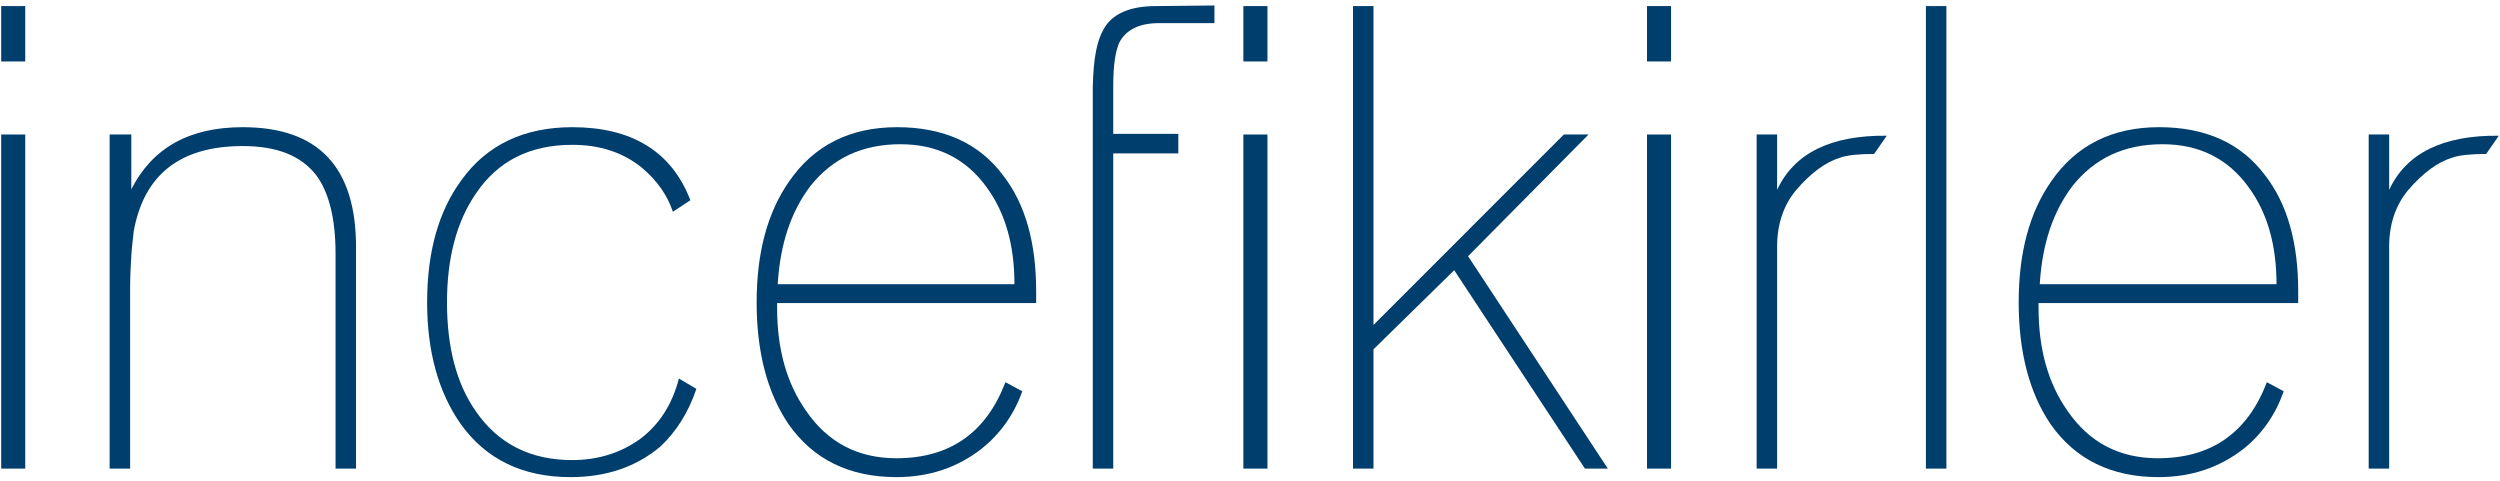
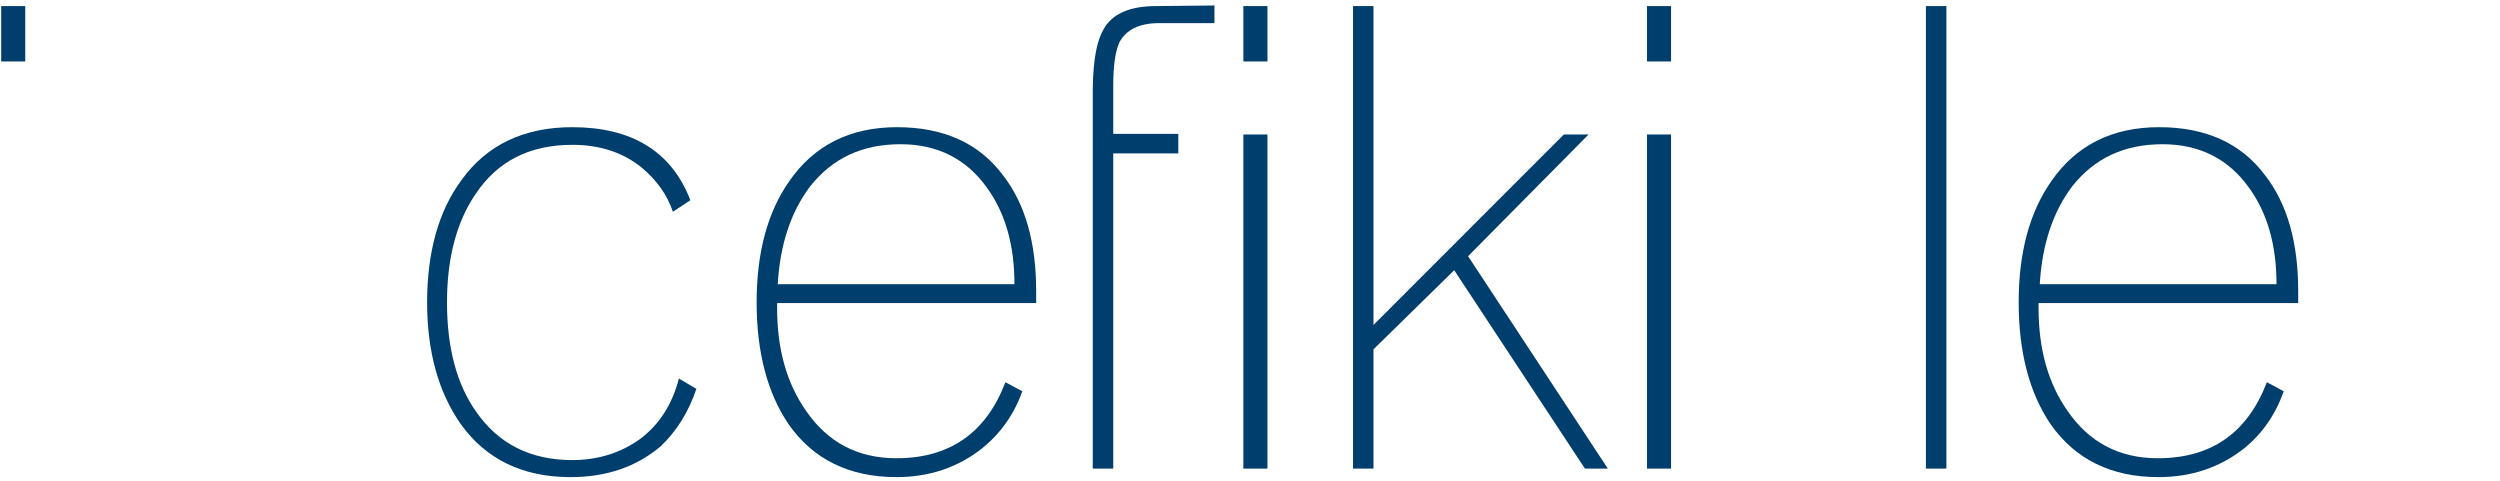
<svg xmlns="http://www.w3.org/2000/svg" width="104px" height="20px" viewBox="0 0 104 20" version="1.1">
  <title>incefikirler</title>
  <desc>Created with Sketch.</desc>
  <g id="Page-1" stroke="none" stroke-width="1" fill="none" fill-rule="evenodd">
    <g id="incefikirler" fill="#003E6E" fill-rule="nonzero">
-       <path d="M4.611,5.595 L5.463,5.595 L5.463,7.873 C6.34,6.152 7.869,5.291 10.099,5.291 C13.257,5.291 14.811,6.962 14.811,10.278 L14.811,19.494 L13.959,19.494 L13.959,10.557 C13.959,9.089 13.683,8 13.157,7.291 C12.53,6.481 11.528,6.076 10.099,6.076 C7.493,6.076 5.989,7.266 5.563,9.62 C5.538,9.899 5.488,10.228 5.463,10.633 C5.438,11.038 5.413,11.494 5.413,12.025 L5.413,19.494 L4.561,19.494 L4.561,5.595 L4.611,5.595 Z" id="Path" />
      <path d="M27.466,18.582 C26.464,19.418 25.236,19.848 23.732,19.848 C21.752,19.848 20.224,19.114 19.171,17.646 C18.244,16.329 17.768,14.633 17.768,12.582 C17.768,10.481 18.244,8.785 19.196,7.494 C20.249,6.025 21.802,5.291 23.807,5.291 C26.288,5.291 27.942,6.304 28.719,8.329 L27.992,8.81 C27.767,8.127 27.341,7.519 26.714,6.987 C25.912,6.329 24.935,6.025 23.807,6.025 C22.028,6.025 20.7,6.709 19.798,8.051 C18.996,9.215 18.595,10.734 18.595,12.582 C18.595,14.456 18.996,15.975 19.798,17.114 C20.725,18.456 22.053,19.139 23.807,19.139 C24.885,19.139 25.837,18.835 26.639,18.253 C27.441,17.646 27.967,16.81 28.243,15.747 L28.97,16.177 C28.644,17.139 28.143,17.949 27.466,18.582 Z" id="Path" />
      <path d="M40.848,18.658 C39.846,19.443 38.668,19.848 37.29,19.848 C35.335,19.848 33.831,19.114 32.804,17.646 C31.927,16.354 31.476,14.658 31.476,12.582 C31.476,10.506 31.927,8.835 32.829,7.544 C33.856,6.051 35.36,5.291 37.315,5.291 C39.244,5.291 40.723,5.949 41.725,7.291 C42.653,8.481 43.104,10.101 43.104,12.101 L43.104,12.608 L32.328,12.608 L32.328,12.81 C32.328,14.532 32.729,15.949 33.531,17.089 C34.433,18.405 35.686,19.063 37.29,19.063 C39.52,19.063 41.024,18 41.826,15.899 L42.527,16.278 C42.176,17.266 41.6,18.051 40.848,18.658 Z M42.201,11.823 C42.201,10.203 41.826,8.861 41.049,7.797 C40.197,6.608 38.994,6 37.465,6 C35.861,6 34.633,6.582 33.706,7.747 C32.904,8.81 32.453,10.152 32.353,11.823 L42.201,11.823 Z" id="Shape" />
      <path d="M45.91,1.215 C46.261,0.582 46.988,0.253 48.091,0.253 L50.521,0.228 L50.521,0.962 L48.216,0.962 C47.389,0.962 46.838,1.241 46.562,1.772 C46.412,2.127 46.311,2.633 46.311,3.595 L46.311,5.57 L49.018,5.57 L49.018,6.38 L46.311,6.38 L46.311,19.494 L45.459,19.494 L45.459,3.646 C45.484,2.405 45.635,1.696 45.91,1.215 Z" id="Path" />
-       <path d="M51.724,5.595 L52.726,5.595 L52.726,19.494 L51.724,19.494 L51.724,5.595 Z M51.724,0.253 L52.726,0.253 L52.726,2.557 L51.724,2.557 L51.724,0.253 Z" id="Shape" />
+       <path d="M51.724,5.595 L52.726,5.595 L52.726,19.494 L51.724,19.494 L51.724,5.595 Z M51.724,0.253 L52.726,0.253 L52.726,2.557 L51.724,2.557 Z" id="Shape" />
      <polygon id="Path" points="56.285 0.253 57.137 0.253 57.137 13.519 65.056 5.595 66.084 5.595 61.072 10.658 66.886 19.494 65.933 19.494 60.495 11.241 57.137 14.532 57.137 19.494 56.285 19.494" />
      <path d="M68.515,5.595 L69.516,5.595 L69.516,19.494 L68.515,19.494 L68.515,5.595 Z M68.515,0.253 L69.516,0.253 L69.516,2.557 L68.515,2.557 L68.515,0.253 Z" id="Shape" />
-       <path d="M73.076,5.595 L73.928,5.595 L73.928,7.899 C74.629,6.38 76.158,5.62 78.489,5.646 L77.962,6.405 C77.311,6.405 76.835,6.456 76.559,6.557 C75.958,6.734 75.331,7.19 74.705,7.924 C74.203,8.532 73.928,9.316 73.928,10.253 L73.928,19.494 L73.076,19.494 L73.076,5.595 L73.076,5.595 Z" id="Path" />
      <polygon id="Path" points="80.118 0.253 80.97 0.253 80.97 19.494 80.118 19.494" />
      <path d="M93.349,18.658 C92.347,19.443 91.169,19.848 89.791,19.848 C87.836,19.848 86.333,19.114 85.305,17.646 C84.428,16.354 83.977,14.658 83.977,12.582 C83.977,10.506 84.428,8.835 85.33,7.544 C86.358,6.051 87.861,5.291 89.816,5.291 C91.746,5.291 93.224,5.949 94.227,7.291 C95.154,8.481 95.605,10.101 95.605,12.101 L95.605,12.608 L84.804,12.608 L84.804,12.81 C84.804,14.532 85.205,15.949 86.007,17.089 C86.909,18.405 88.162,19.063 89.766,19.063 C91.996,19.063 93.5,18 94.302,15.899 L95.003,16.278 C94.653,17.266 94.101,18.051 93.349,18.658 Z M94.703,11.823 C94.703,10.203 94.327,8.861 93.55,7.797 C92.698,6.608 91.495,6 89.966,6 C88.362,6 87.134,6.582 86.207,7.747 C85.405,8.81 84.954,10.152 84.854,11.823 L94.703,11.823 Z" id="Shape" />
-       <path d="M98.537,5.595 L99.389,5.595 L99.389,7.899 C100.091,6.38 101.619,5.62 103.95,5.646 L103.424,6.405 C102.772,6.405 102.296,6.456 102.02,6.557 C101.419,6.734 100.792,7.19 100.166,7.924 C99.665,8.532 99.389,9.316 99.389,10.253 L99.389,19.494 L98.537,19.494 L98.537,5.595 Z" id="Path" />
-       <rect id="Rectangle" x="0.05" y="5.595" width="1" height="13.899" />
      <rect id="Rectangle" x="0.05" y="0.253" width="1" height="2.304" />
    </g>
  </g>
</svg>